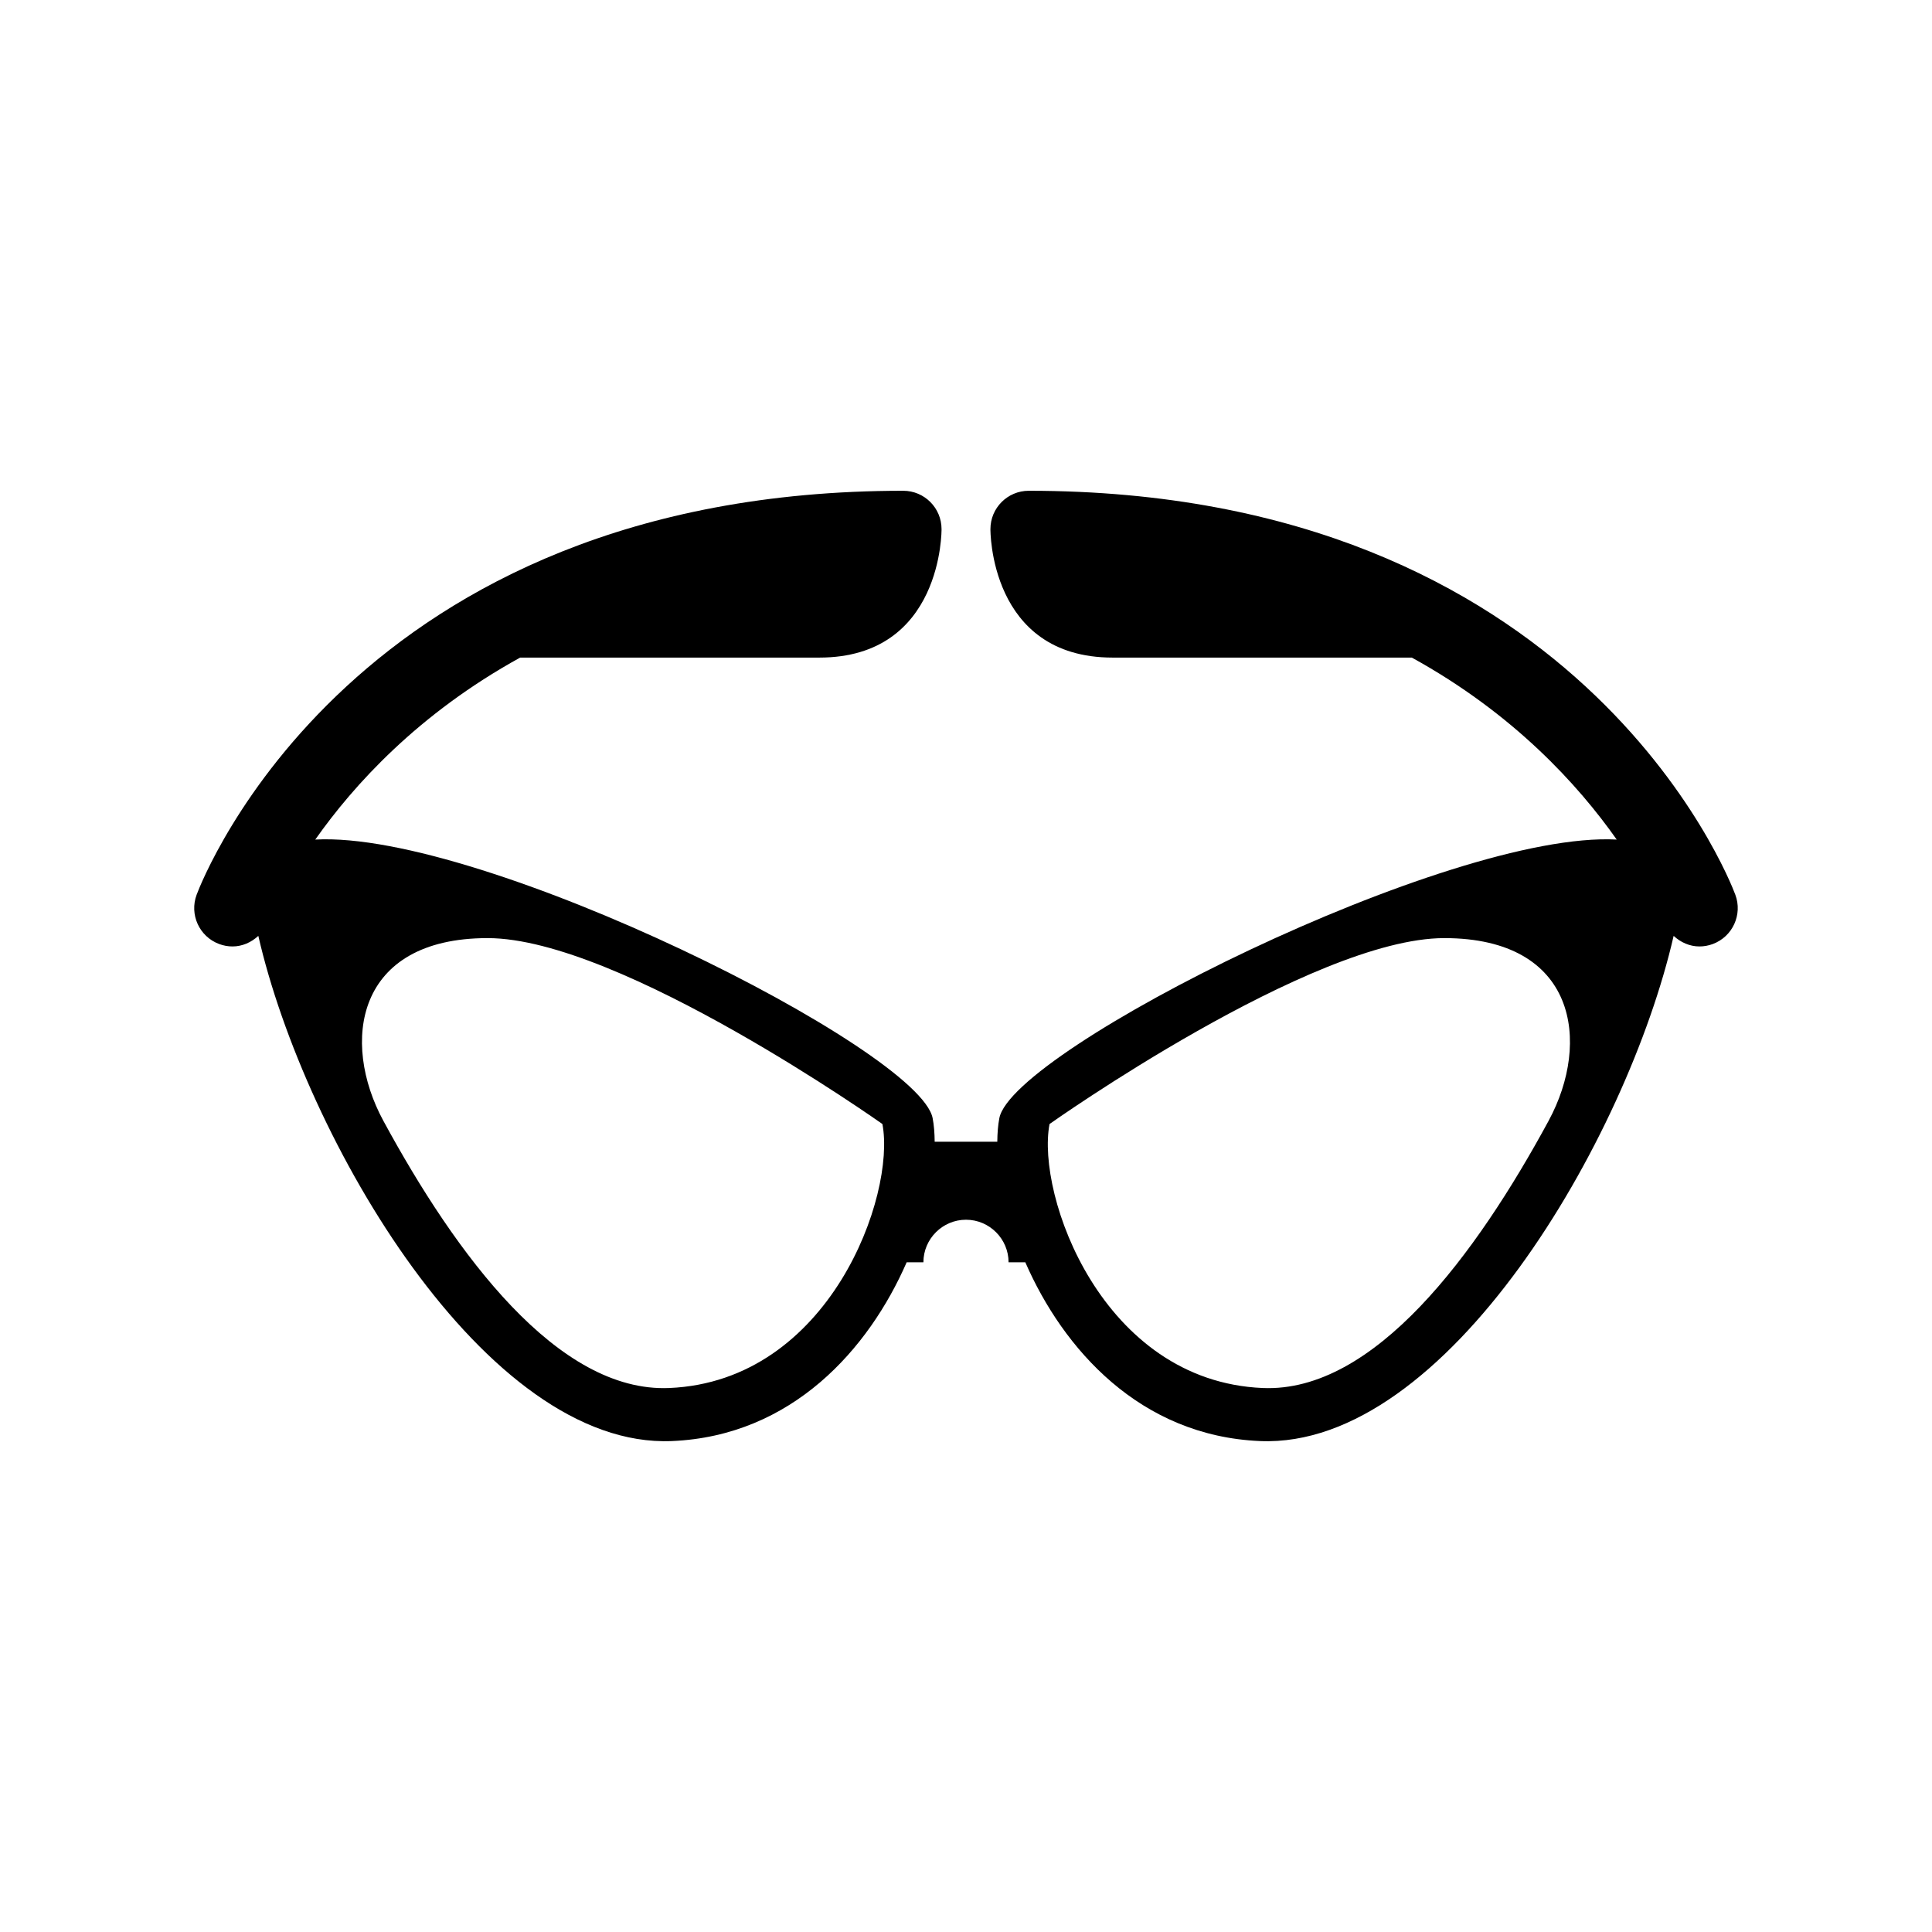
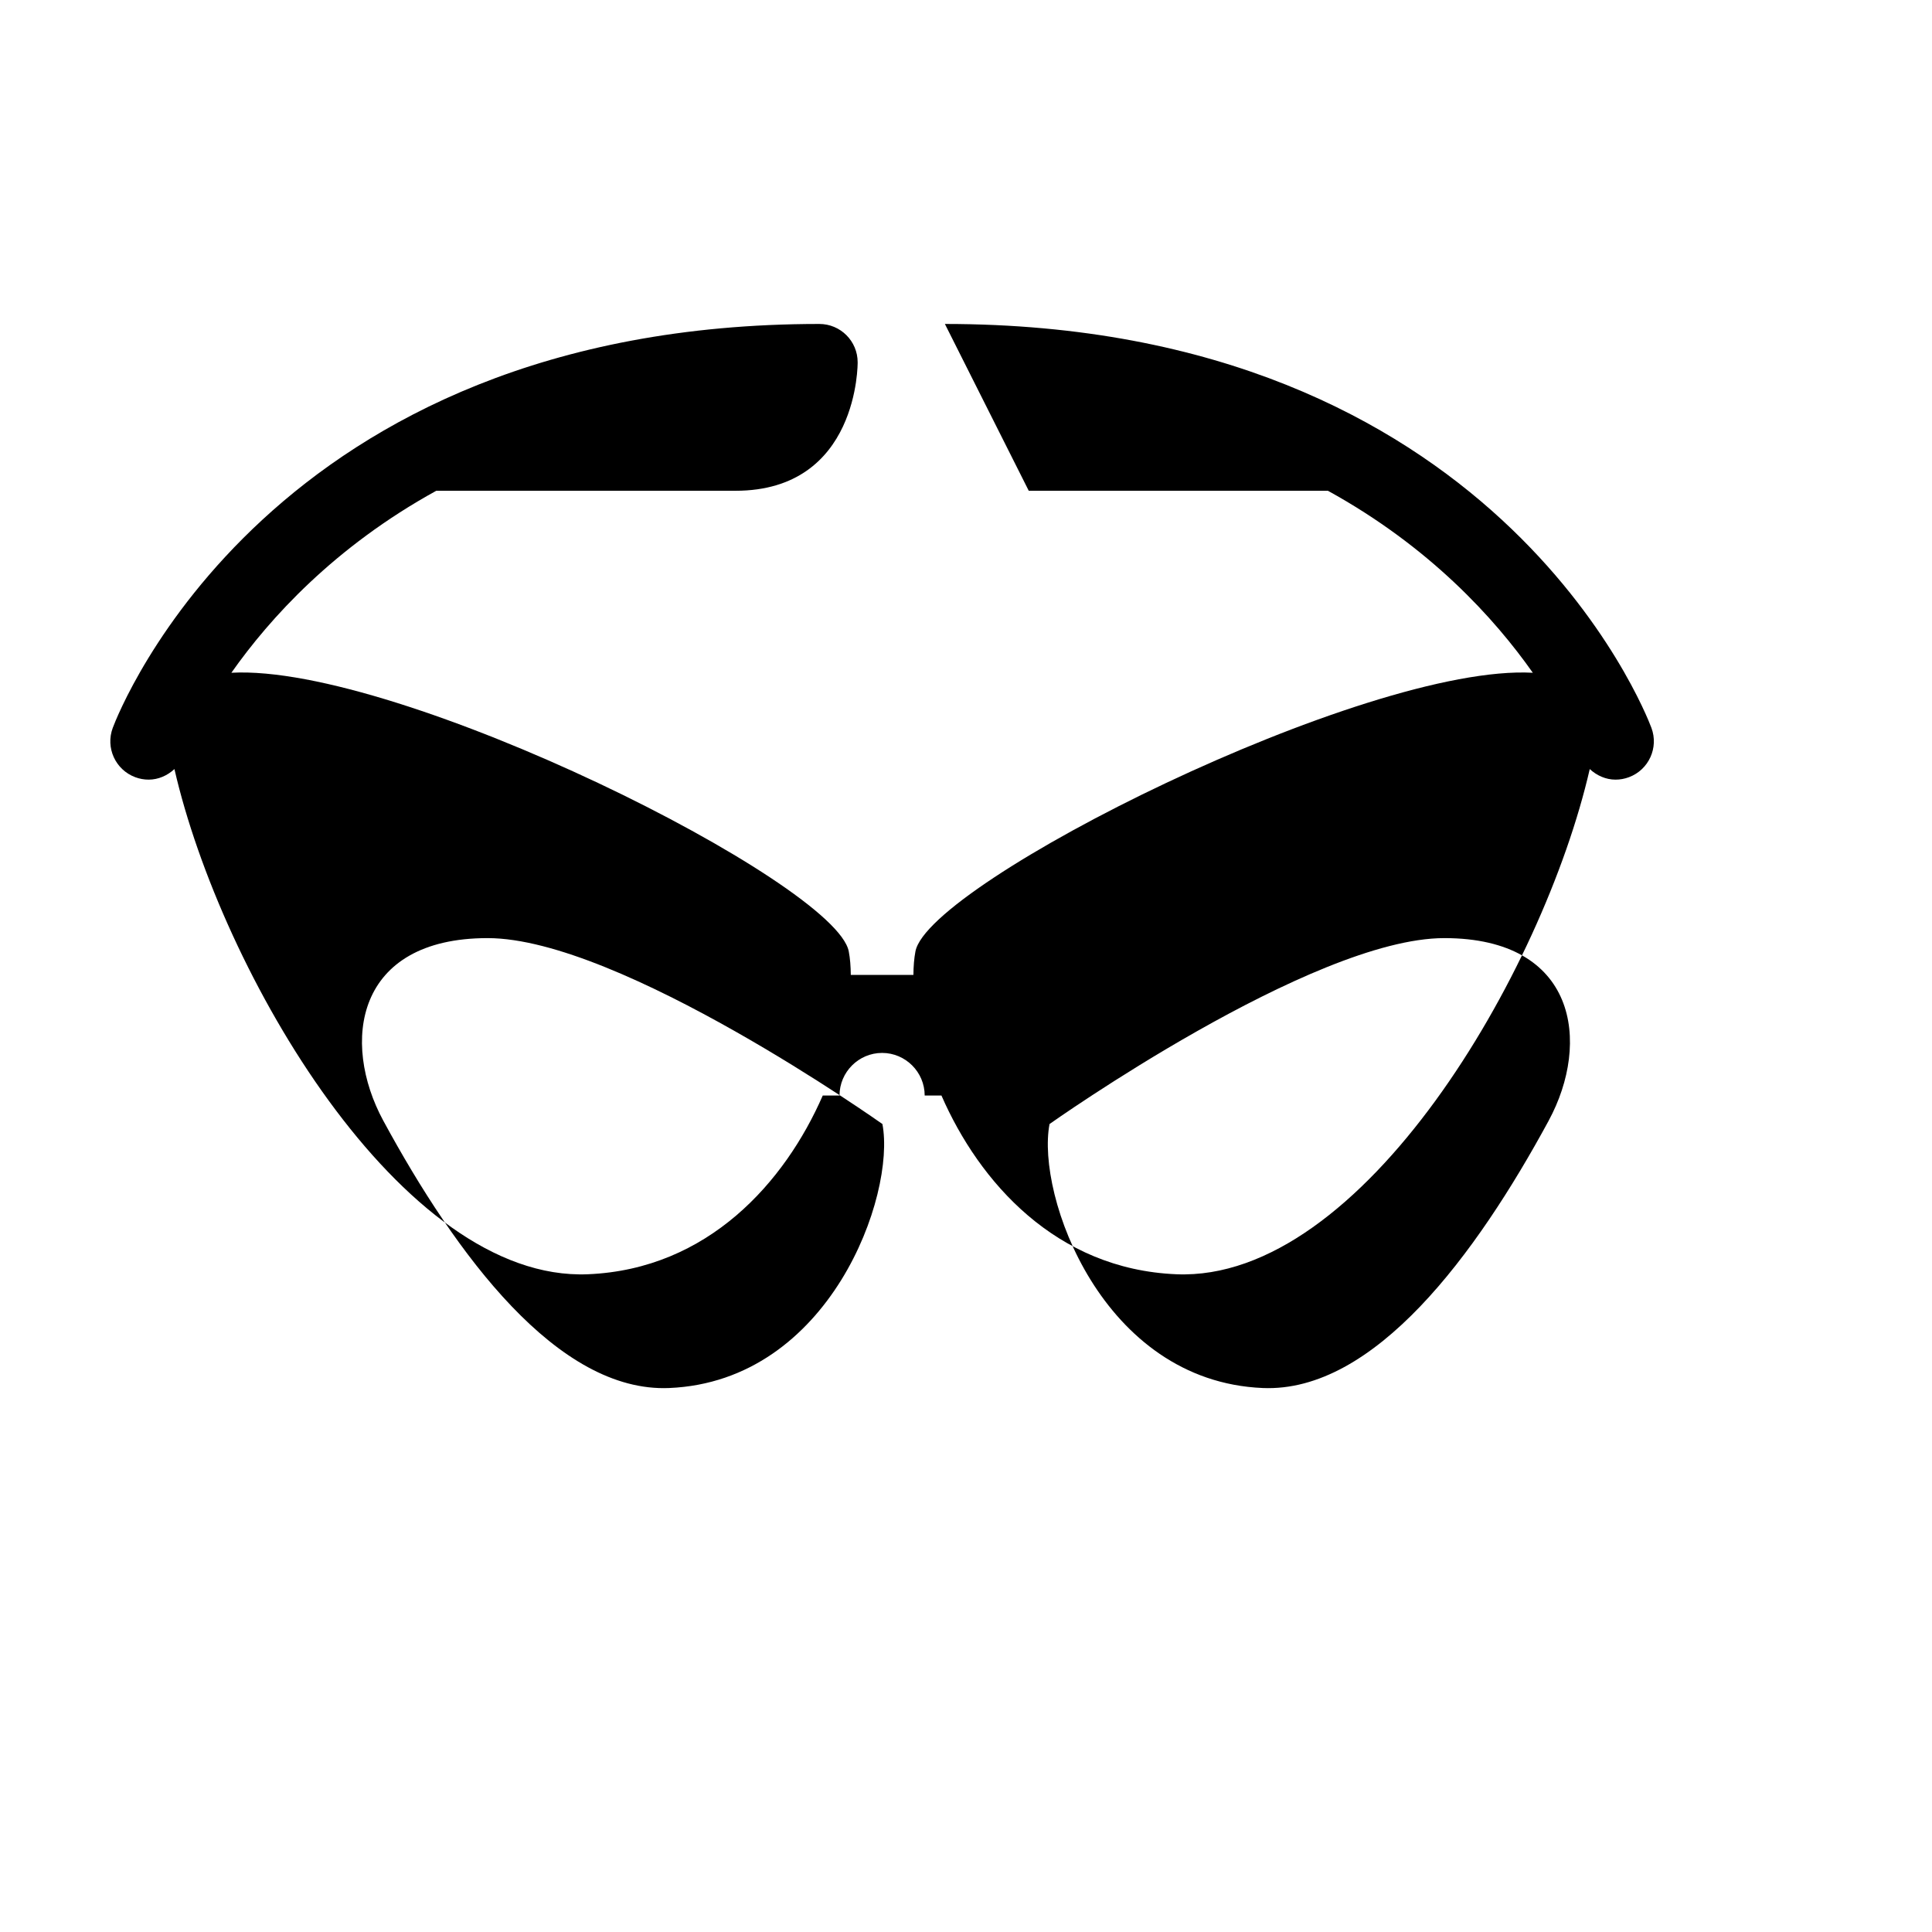
<svg xmlns="http://www.w3.org/2000/svg" fill="#000000" width="800px" height="800px" version="1.1" viewBox="144 144 512 512">
-   <path d="m416.63 274.06c-5.609 0-10.156 4.547-10.156 10.156 0 0-0.398 34.051 32.387 34.051h79.285c27 14.867 44.137 33.793 54.297 48.227-44.398-2.418-160.15 55.66-163.61 73.84-0.352 1.848-0.52 3.957-0.539 6.234h-16.594c-0.02-2.277-0.184-4.387-0.539-6.234-3.461-18.18-119.21-76.258-163.61-73.84 10.16-14.434 27.297-33.359 54.297-48.227h79.285c32.785 0 32.387-34.051 32.387-34.051 0-5.609-4.547-10.156-10.156-10.156-145.54 0-185.62 102.67-187.25 107.04-1.965 5.258 0.699 11.105 5.953 13.07 1.172 0.441 2.375 0.648 3.555 0.648 2.566 0 4.969-1.07 6.836-2.801 12.375 53.887 60.23 135.95 109.59 133.88 31.84-1.34 52.191-24.387 62.223-47.371h4.441c0-6.207 5.078-11.285 11.285-11.285 6.207 0 11.285 5.078 11.285 11.285h4.441c10.031 22.984 30.379 46.031 62.219 47.371 49.363 2.078 97.223-79.988 109.59-133.88 1.867 1.727 4.266 2.801 6.836 2.801 1.18 0 2.383-0.207 3.555-0.648 5.254-1.965 7.918-7.816 5.953-13.07-1.625-4.367-41.711-107.04-187.24-107.04zm-95.285 237.78c-29.539 1.242-56.527-35.352-75.77-70.848-11.262-20.777-7.453-48.383 27.652-48.383s104.62 49.27 104.62 49.27c3.59 18.836-13.902 68.168-56.508 69.961zm233.07-70.848c-19.242 35.496-46.227 72.09-75.77 70.848-42.605-1.793-60.098-51.125-56.508-69.961 0 0 69.52-49.27 104.62-49.27s38.914 27.605 27.652 48.383z" />
+   <path d="m416.63 274.06h79.285c27 14.867 44.137 33.793 54.297 48.227-44.398-2.418-160.15 55.66-163.61 73.84-0.352 1.848-0.52 3.957-0.539 6.234h-16.594c-0.02-2.277-0.184-4.387-0.539-6.234-3.461-18.18-119.21-76.258-163.61-73.84 10.16-14.434 27.297-33.359 54.297-48.227h79.285c32.785 0 32.387-34.051 32.387-34.051 0-5.609-4.547-10.156-10.156-10.156-145.54 0-185.62 102.67-187.25 107.04-1.965 5.258 0.699 11.105 5.953 13.07 1.172 0.441 2.375 0.648 3.555 0.648 2.566 0 4.969-1.07 6.836-2.801 12.375 53.887 60.23 135.95 109.59 133.88 31.84-1.34 52.191-24.387 62.223-47.371h4.441c0-6.207 5.078-11.285 11.285-11.285 6.207 0 11.285 5.078 11.285 11.285h4.441c10.031 22.984 30.379 46.031 62.219 47.371 49.363 2.078 97.223-79.988 109.59-133.88 1.867 1.727 4.266 2.801 6.836 2.801 1.18 0 2.383-0.207 3.555-0.648 5.254-1.965 7.918-7.816 5.953-13.07-1.625-4.367-41.711-107.04-187.24-107.04zm-95.285 237.78c-29.539 1.242-56.527-35.352-75.77-70.848-11.262-20.777-7.453-48.383 27.652-48.383s104.62 49.27 104.62 49.27c3.59 18.836-13.902 68.168-56.508 69.961zm233.07-70.848c-19.242 35.496-46.227 72.09-75.77 70.848-42.605-1.793-60.098-51.125-56.508-69.961 0 0 69.52-49.27 104.62-49.27s38.914 27.605 27.652 48.383z" />
</svg>